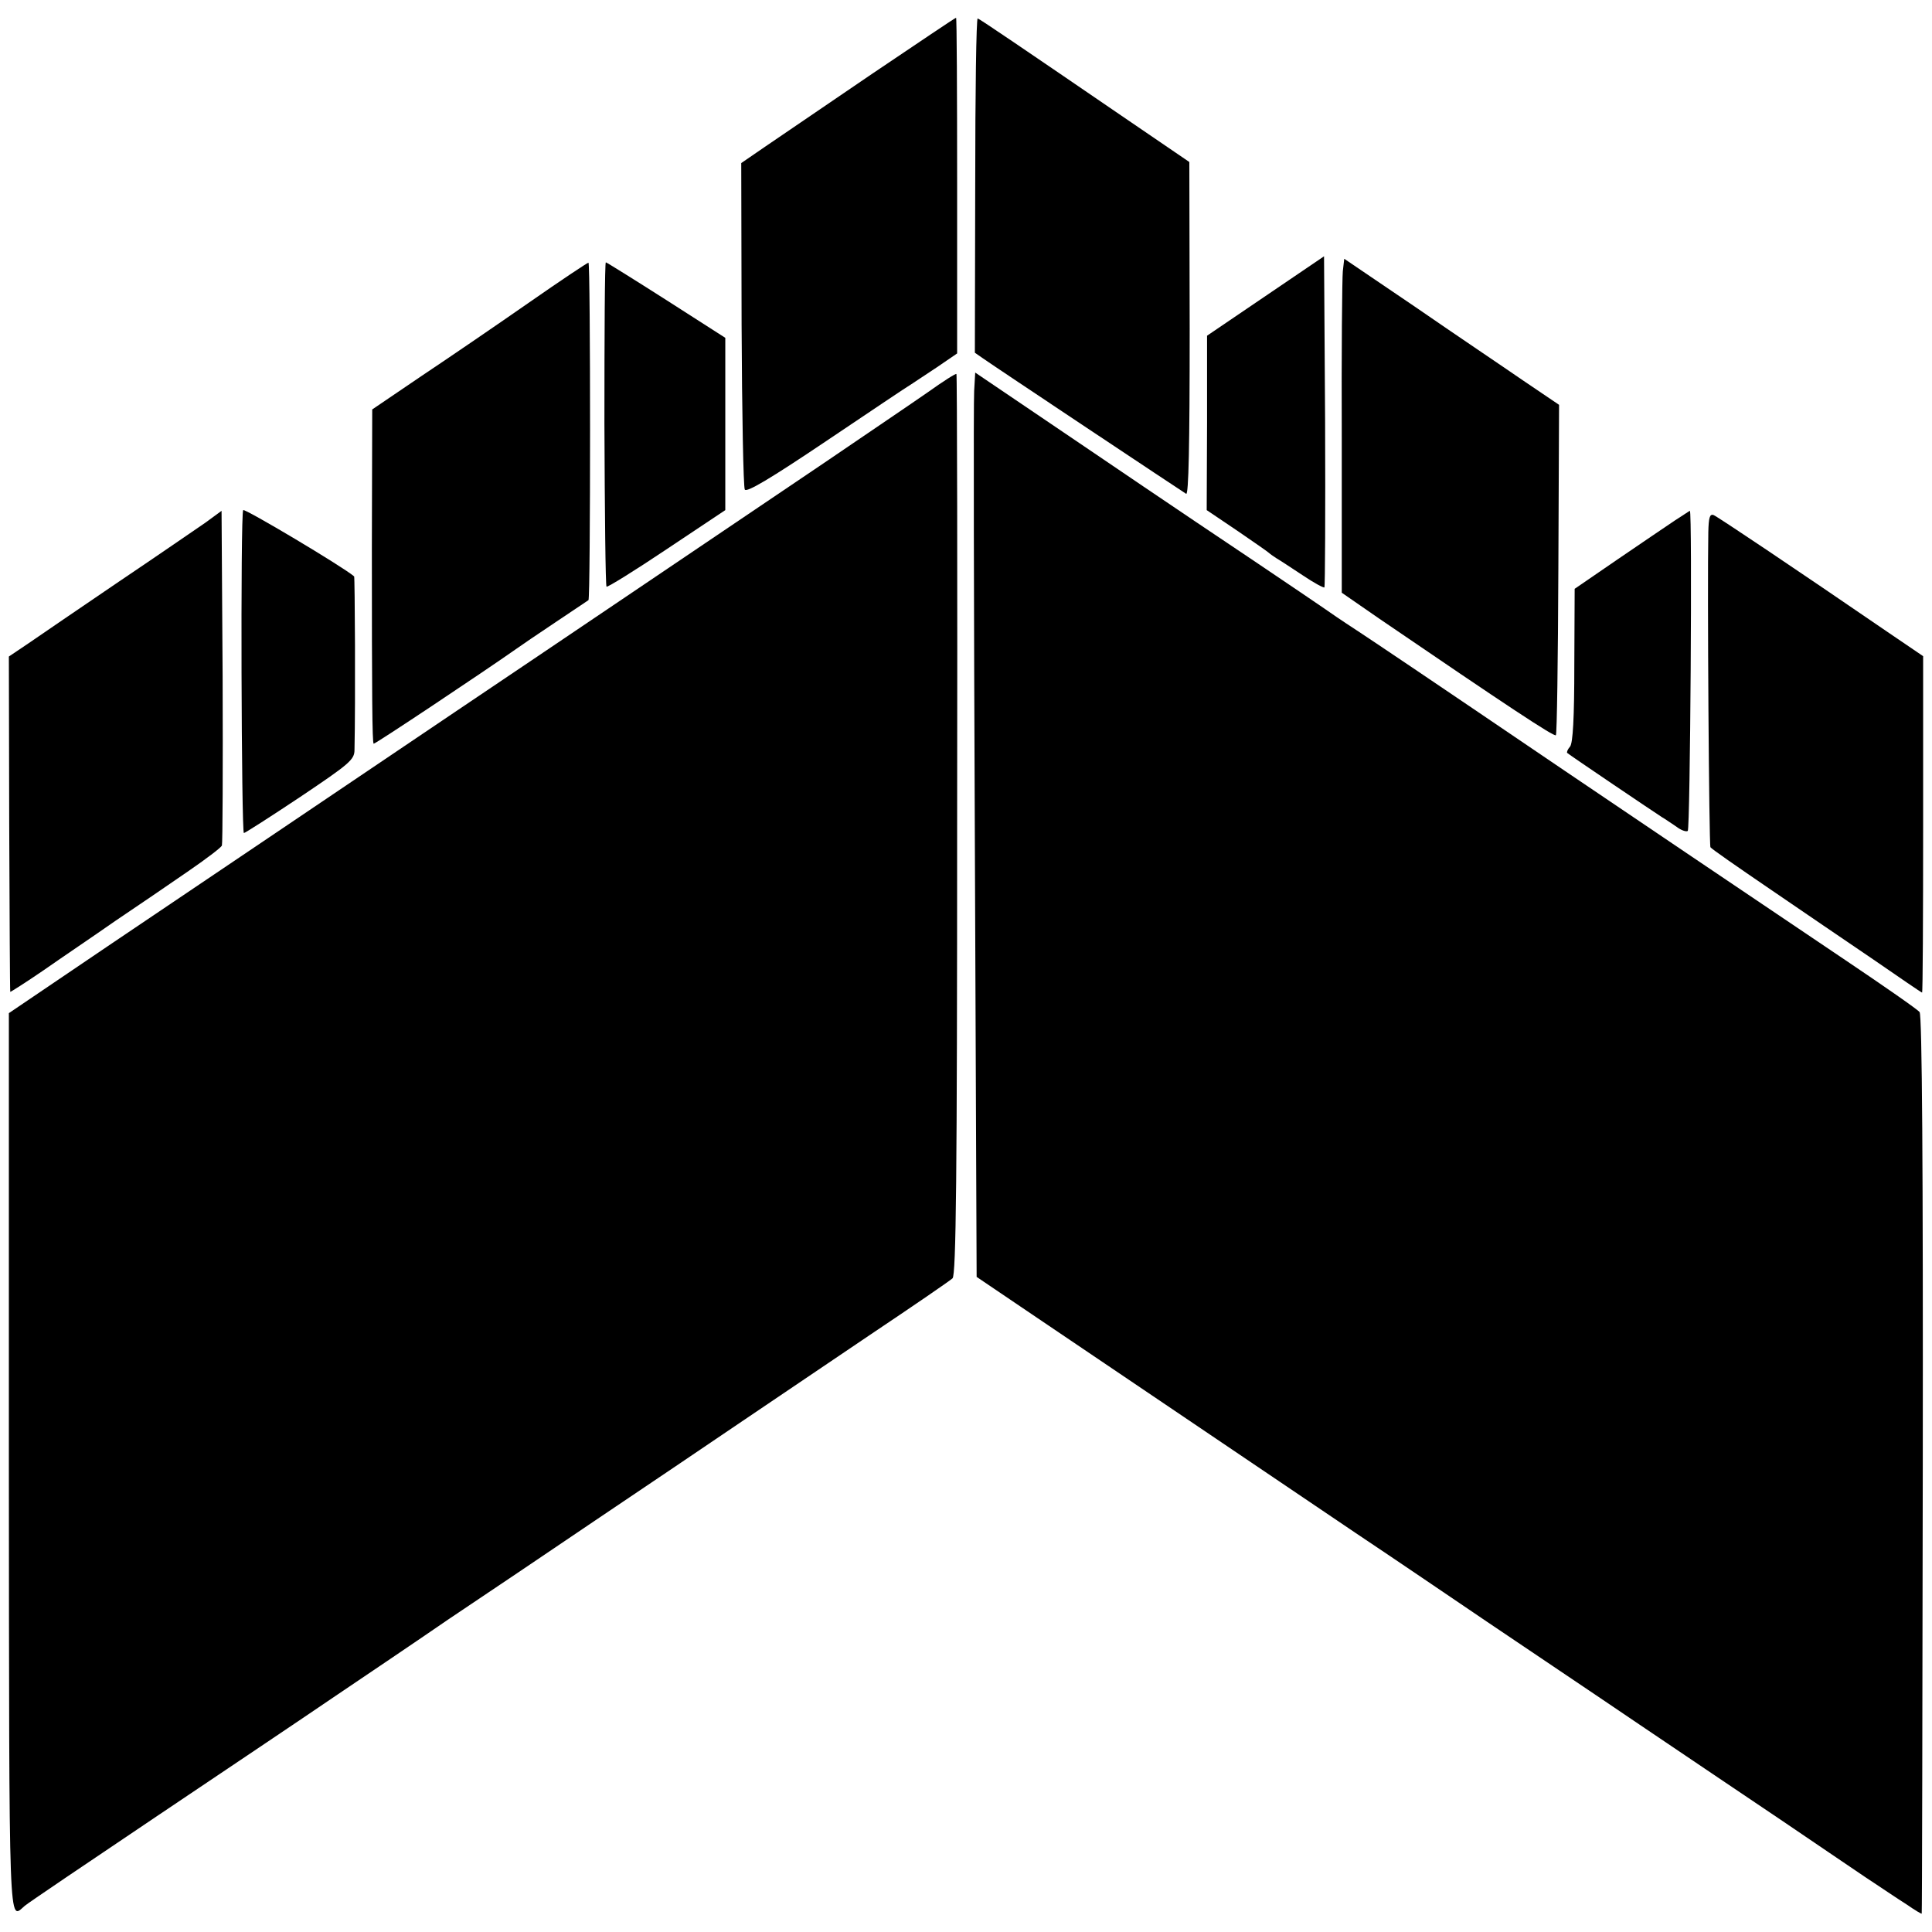
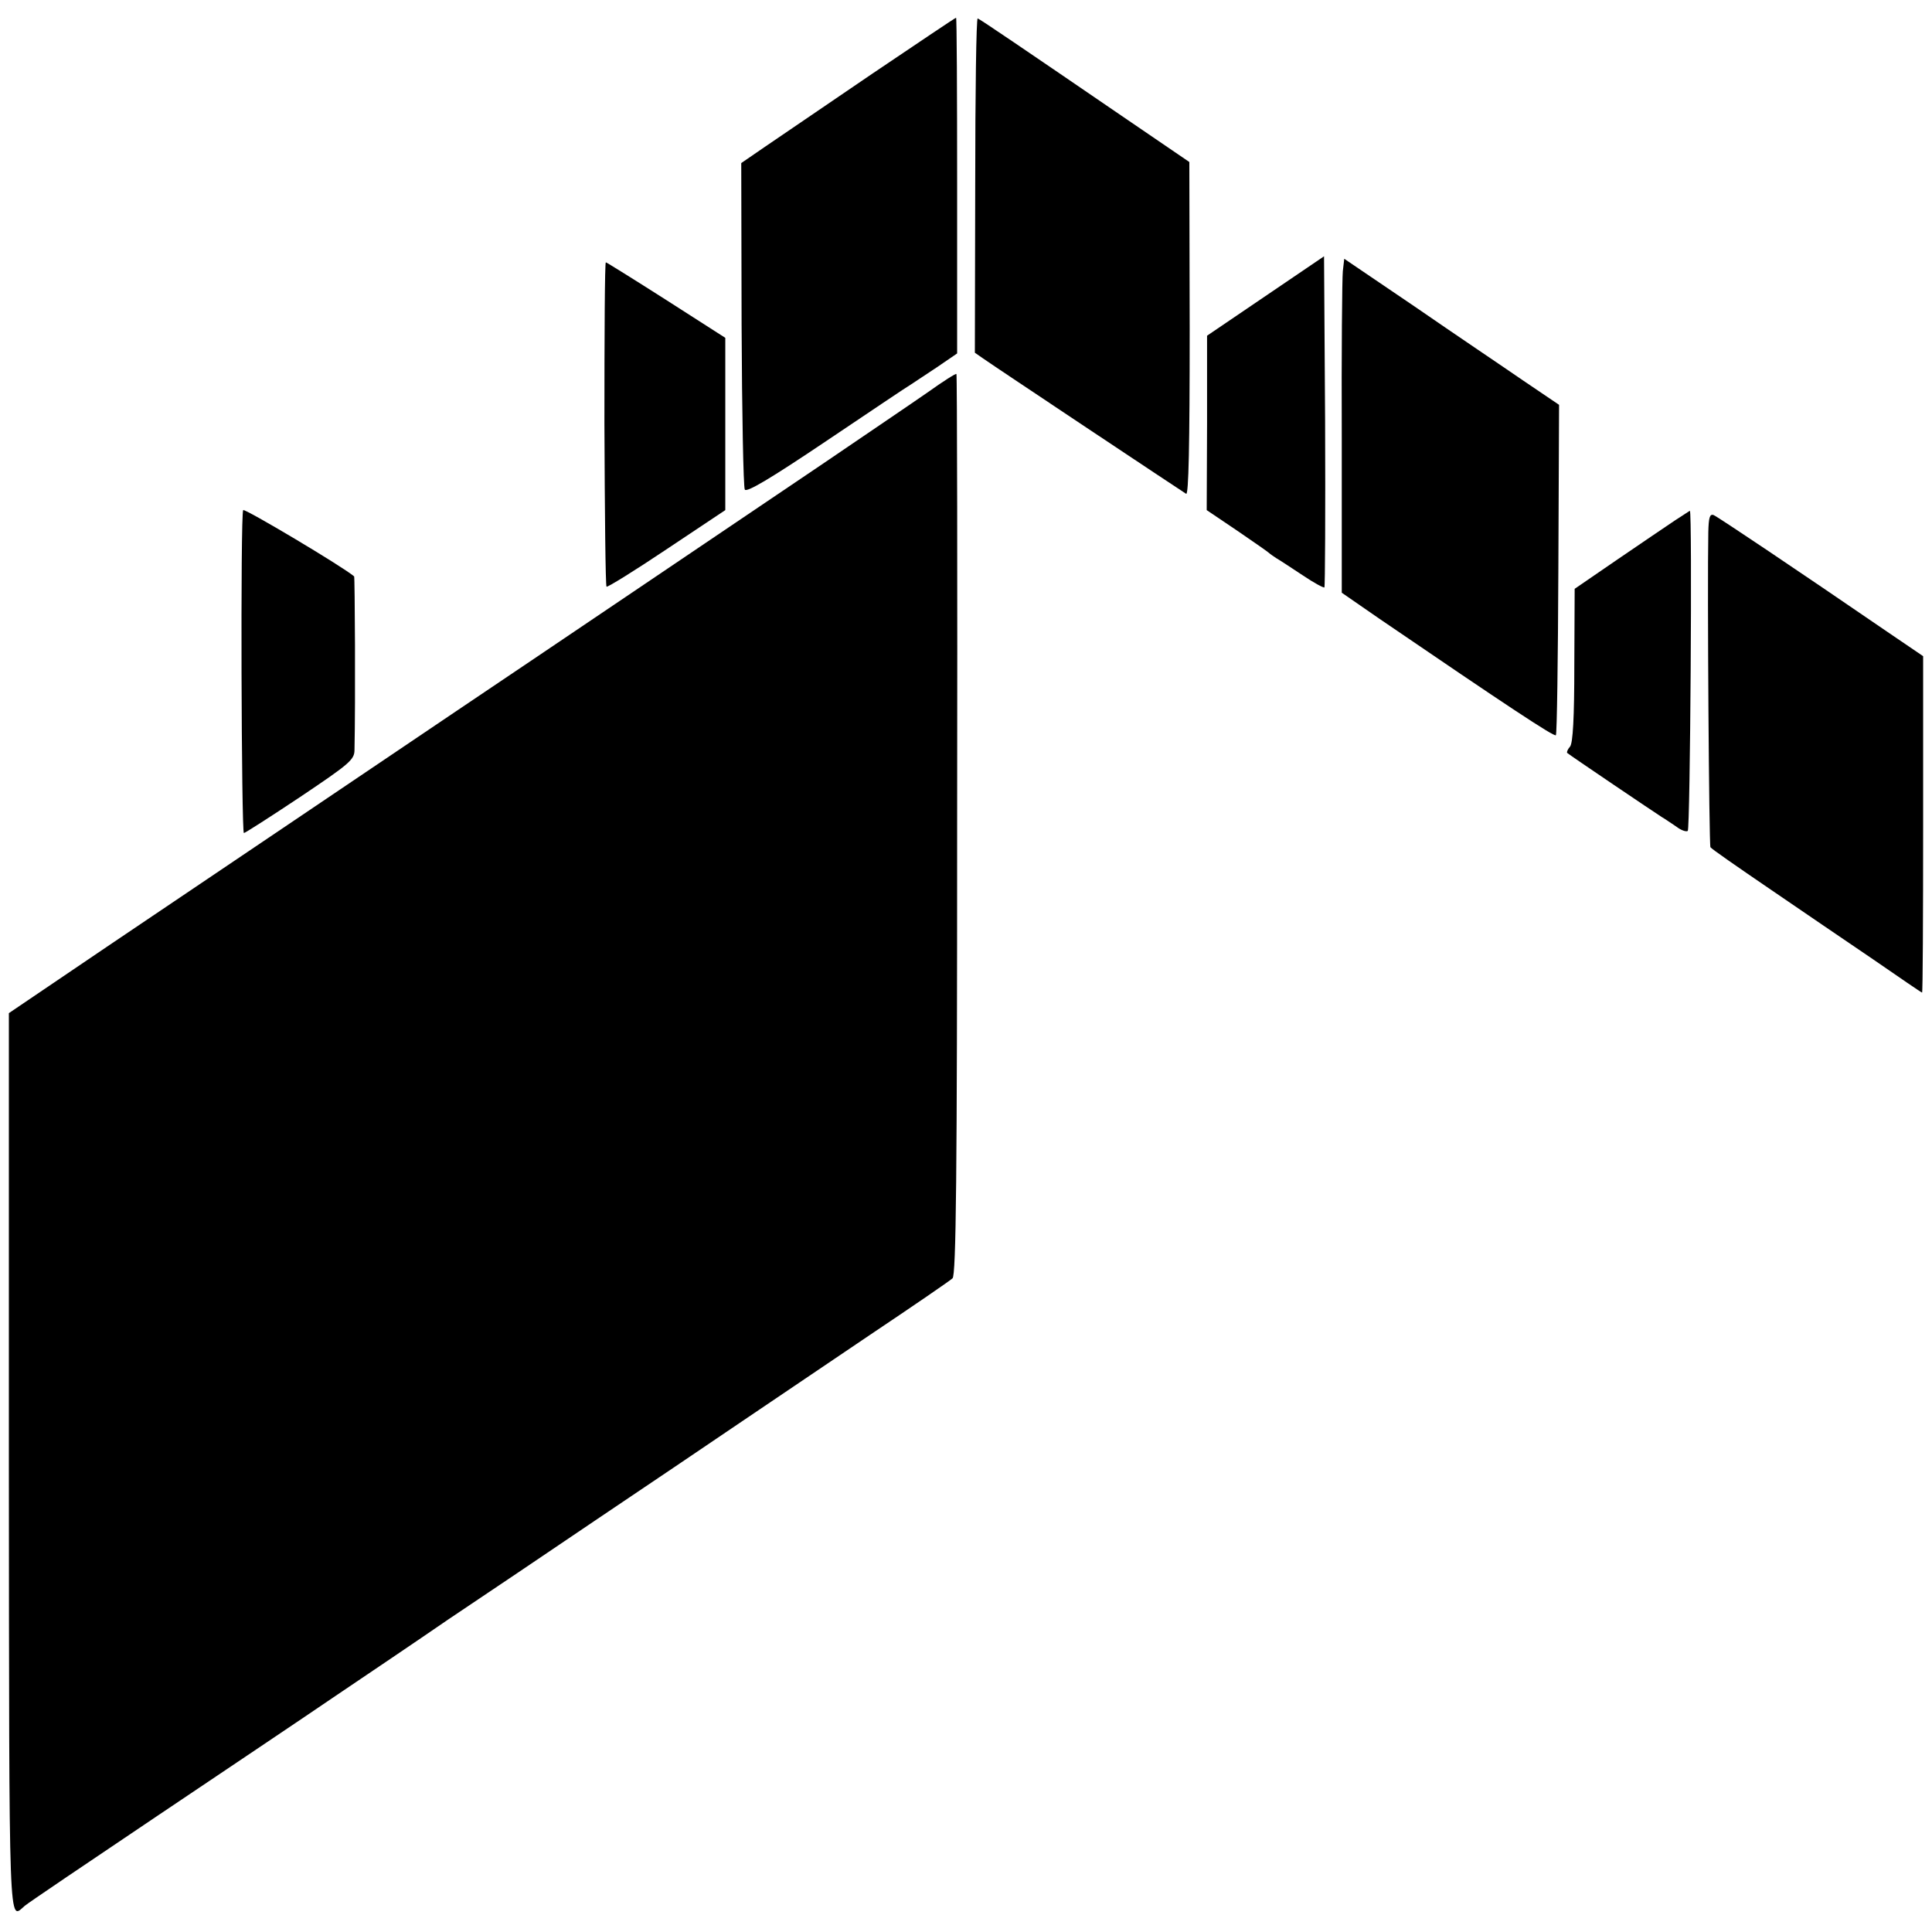
<svg xmlns="http://www.w3.org/2000/svg" version="1.0" width="545pt" height="545pt" viewBox="0 0 545 545" preserveAspectRatio="xMidYMid meet">
  <g transform="translate(0,545) scale(0.1,-0.1)" fill="#000000" stroke="none">
    <path d="M2459 5241 c-129 -88 -264 -180 -301 -205 l-67 -46 1 -455 c1 -249 5 -459 9 -466 5 -9 71 30 230 137 122 82 229 154 238 159 9 6 42 28 74 49 l57 39 0 473 c0 261 -1 474 -3 474 -2 0 -109 -72 -238 -159z" />
    <path d="M2751 4928 l-1 -473 23 -16 c31 -22 560 -374 573 -382 7 -4 10 134 10 465 l-1 471 -192 131 c-272 186 -397 271 -405 274 -4 2 -7 -210 -7 -470z" />
    <path d="M3570 4615 l-165 -112 0 -246 -1 -246 86 -58 c47 -32 87 -60 90 -63 3 -3 12 -9 21 -15 9 -5 42 -27 74 -48 31 -21 59 -36 61 -34 2 2 3 213 2 469 l-3 465 -165 -112z" />
    <path d="M3788 4685 c-2 -19 -4 -231 -3 -471 l0 -436 107 -74 c359 -245 492 -333 497 -328 3 3 6 214 7 469 l2 463 -102 69 c-55 38 -192 130 -302 206 l-202 137 -4 -35z" />
-     <path d="M1493 4597 c-89 -62 -225 -155 -303 -207 l-140 -95 -1 -390 c0 -421 1 -548 5 -553 3 -2 312 204 403 268 11 8 61 42 109 74 49 33 91 61 94 63 6 5 6 953 0 952 -3 0 -78 -50 -167 -112z" />
    <path d="M1705 4255 c1 -250 3 -457 6 -460 3 -2 79 45 170 106 l165 110 0 243 0 243 -167 107 c-91 58 -168 106 -170 106 -3 0 -4 -205 -4 -455z" />
    <path d="M2618 4344 c-43 -30 -176 -120 -295 -201 -372 -251 -777 -525 -1033 -697 -339 -229 -645 -435 -980 -661 l-285 -193 0 -1268 c1 -1354 -1 -1289 45 -1250 8 7 175 120 370 251 195 131 423 284 505 340 83 56 227 153 320 217 94 63 283 190 420 283 138 93 318 214 400 270 83 56 249 168 370 250 121 81 226 153 232 159 10 9 13 288 13 1280 1 697 0 1270 -2 1271 -2 2 -38 -21 -80 -51z" />
-     <path d="M2748 4347 c-2 -29 -1 -603 2 -1276 l5 -1223 170 -115 c213 -144 650 -439 900 -608 105 -70 271 -183 370 -250 99 -67 293 -197 430 -290 138 -93 320 -216 405 -273 85 -58 189 -128 230 -156 41 -27 94 -63 118 -78 23 -16 43 -28 43 -26 1 2 2 572 3 1267 1 834 -2 1268 -9 1276 -5 7 -100 73 -210 147 -279 188 -613 413 -790 533 -420 285 -523 354 -588 397 -40 26 -81 54 -92 62 -11 8 -99 67 -195 132 -96 64 -238 160 -315 212 -77 52 -215 146 -307 208 l-167 113 -3 -52z" />
    <path d="M686 4011 c-8 -12 -5 -911 2 -911 3 0 75 46 159 102 140 94 153 105 153 133 3 138 1 487 -1 489 -31 27 -310 193 -313 187z" />
-     <path d="M580 3976 c-25 -17 -135 -93 -245 -167 -110 -75 -225 -153 -255 -174 l-55 -37 1 -472 c1 -259 2 -472 3 -474 0 -1 43 26 94 61 50 35 142 97 202 139 61 41 152 103 204 139 51 35 95 68 97 74 2 5 3 220 2 477 l-3 467 -45 -33z" />
    <path d="M4725 3982 c-22 -15 -95 -64 -162 -110 l-121 -83 -1 -215 c0 -150 -4 -220 -12 -230 -7 -8 -10 -16 -8 -18 8 -7 251 -171 267 -181 9 -5 27 -18 41 -27 13 -10 27 -15 32 -12 7 4 13 906 6 903 -1 0 -20 -13 -42 -27z" />
    <path d="M4819 3949 c-3 -159 2 -882 6 -889 2 -4 77 -56 165 -116 88 -60 221 -151 295 -201 74 -51 135 -93 137 -93 2 0 3 213 3 474 l0 475 -100 68 c-254 174 -479 325 -491 330 -11 4 -14 -7 -15 -48z" />
  </g>
</svg>